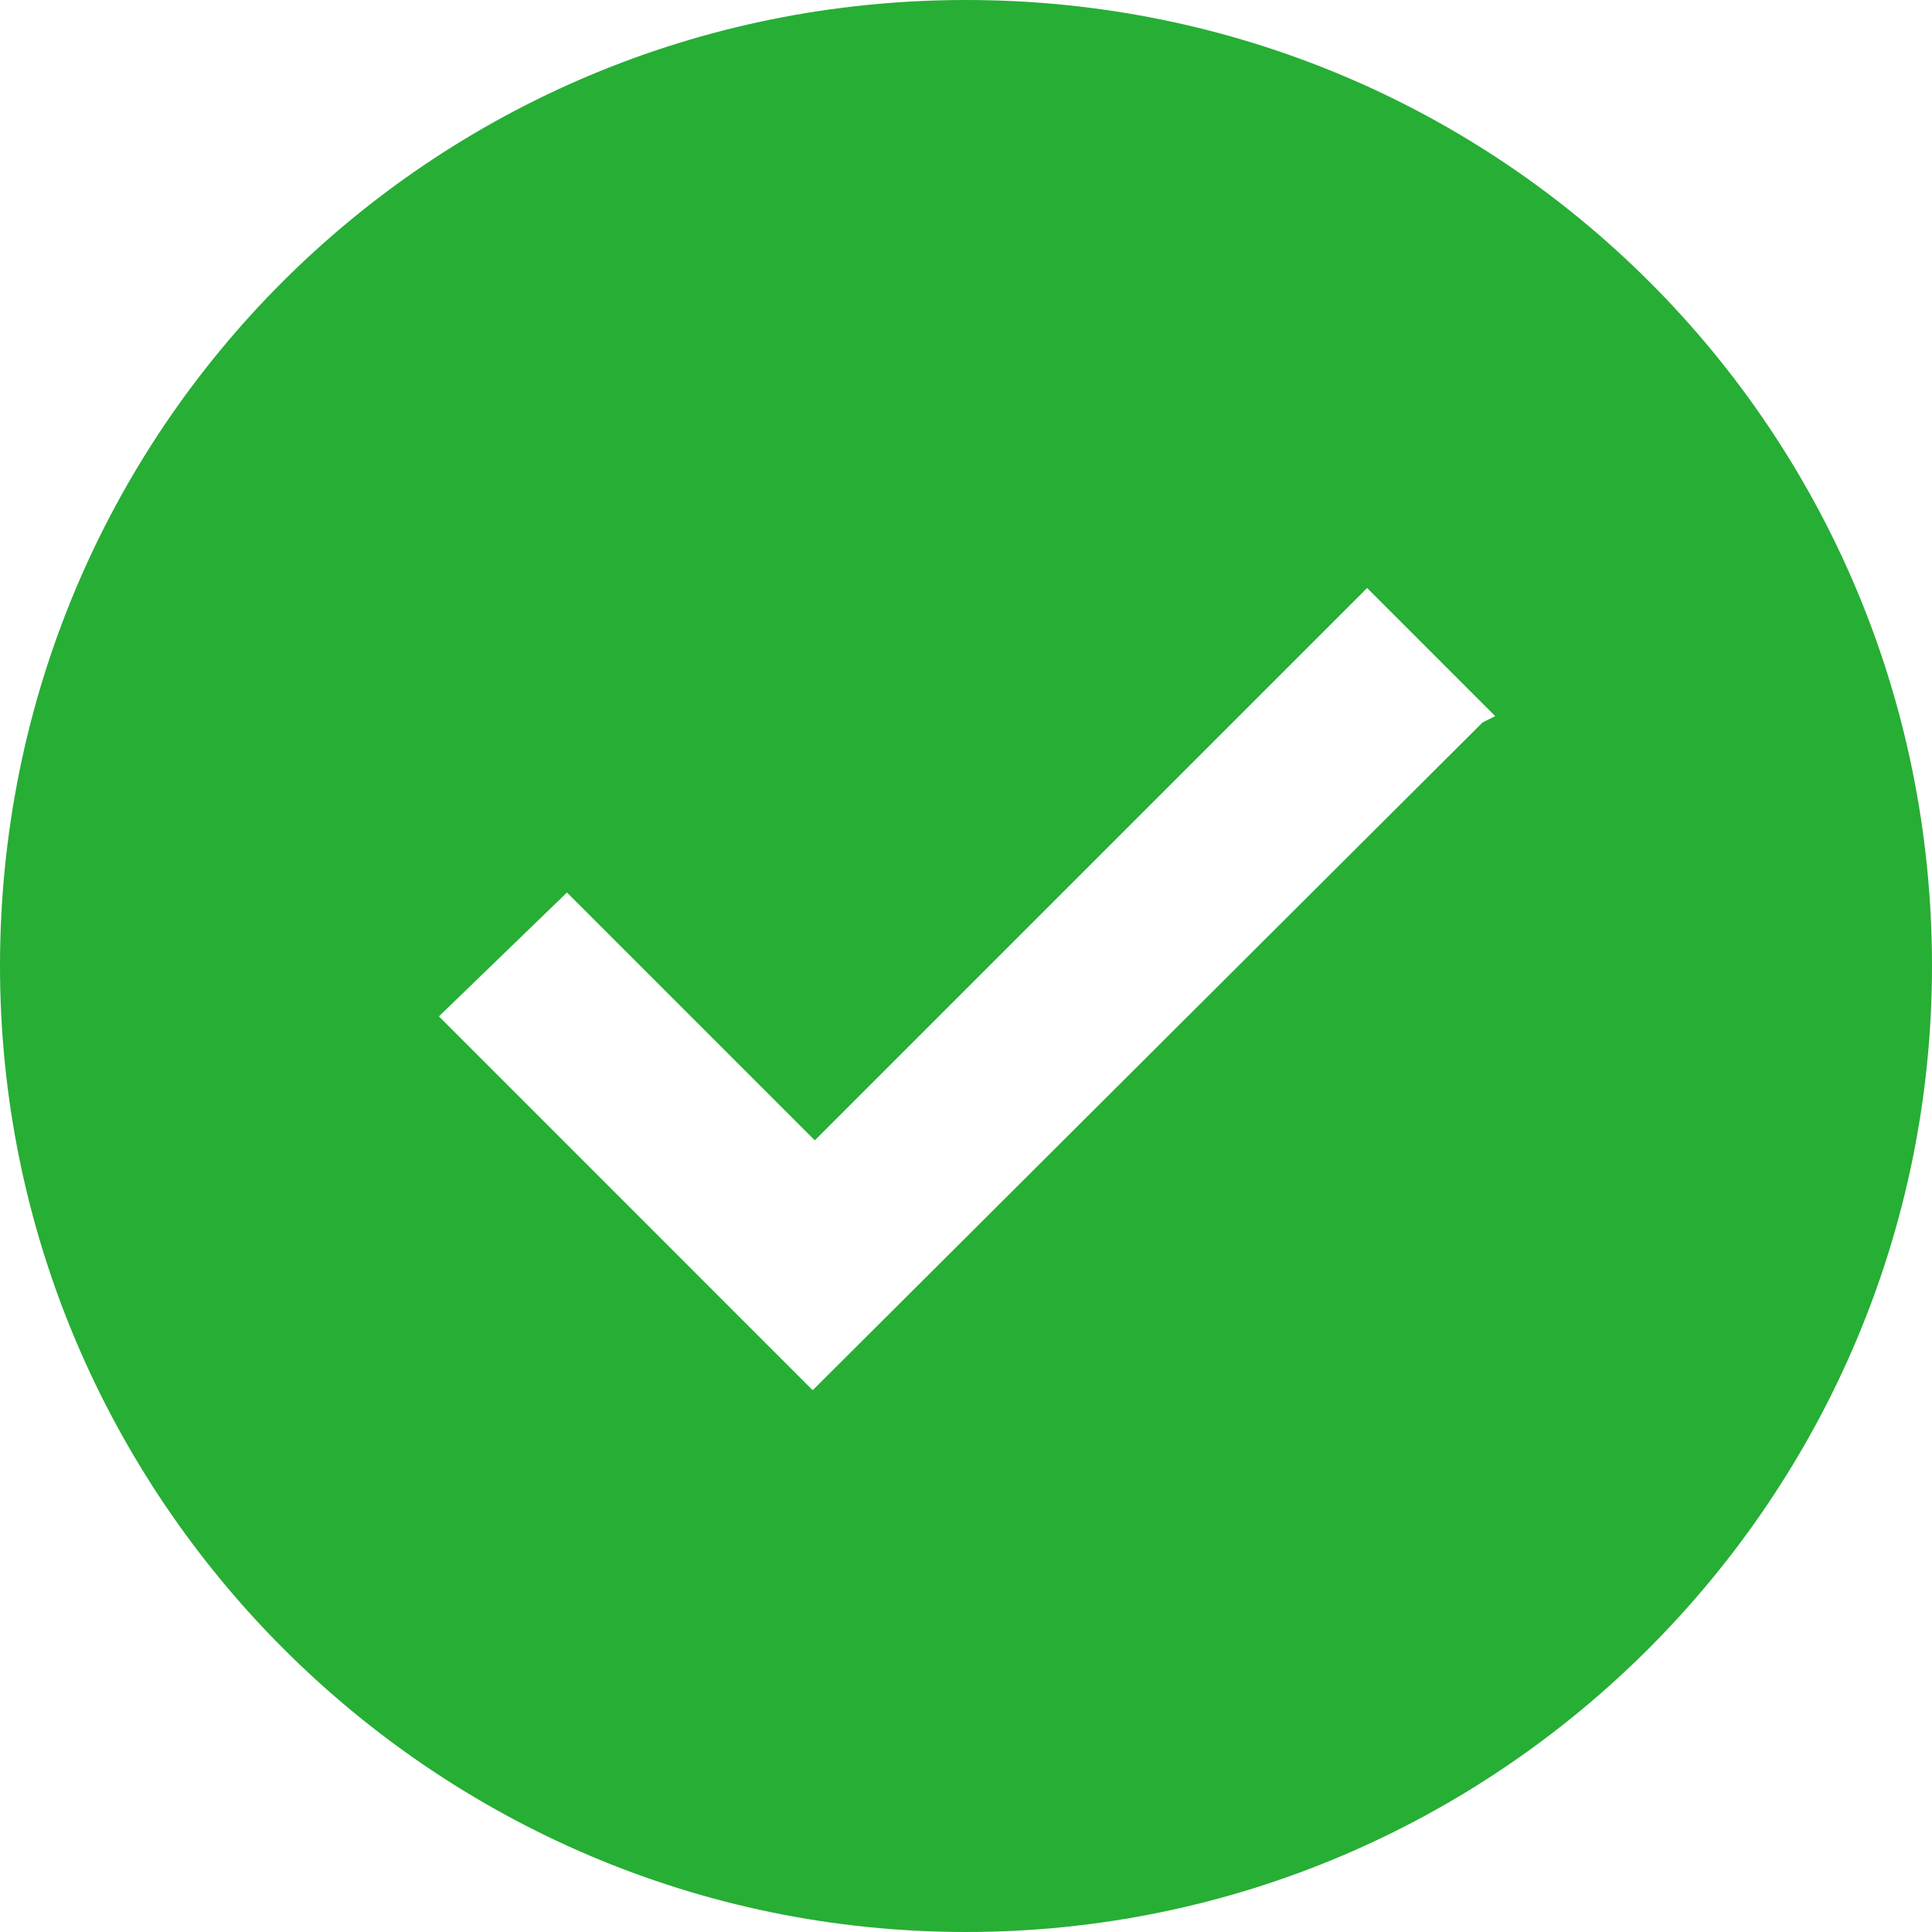
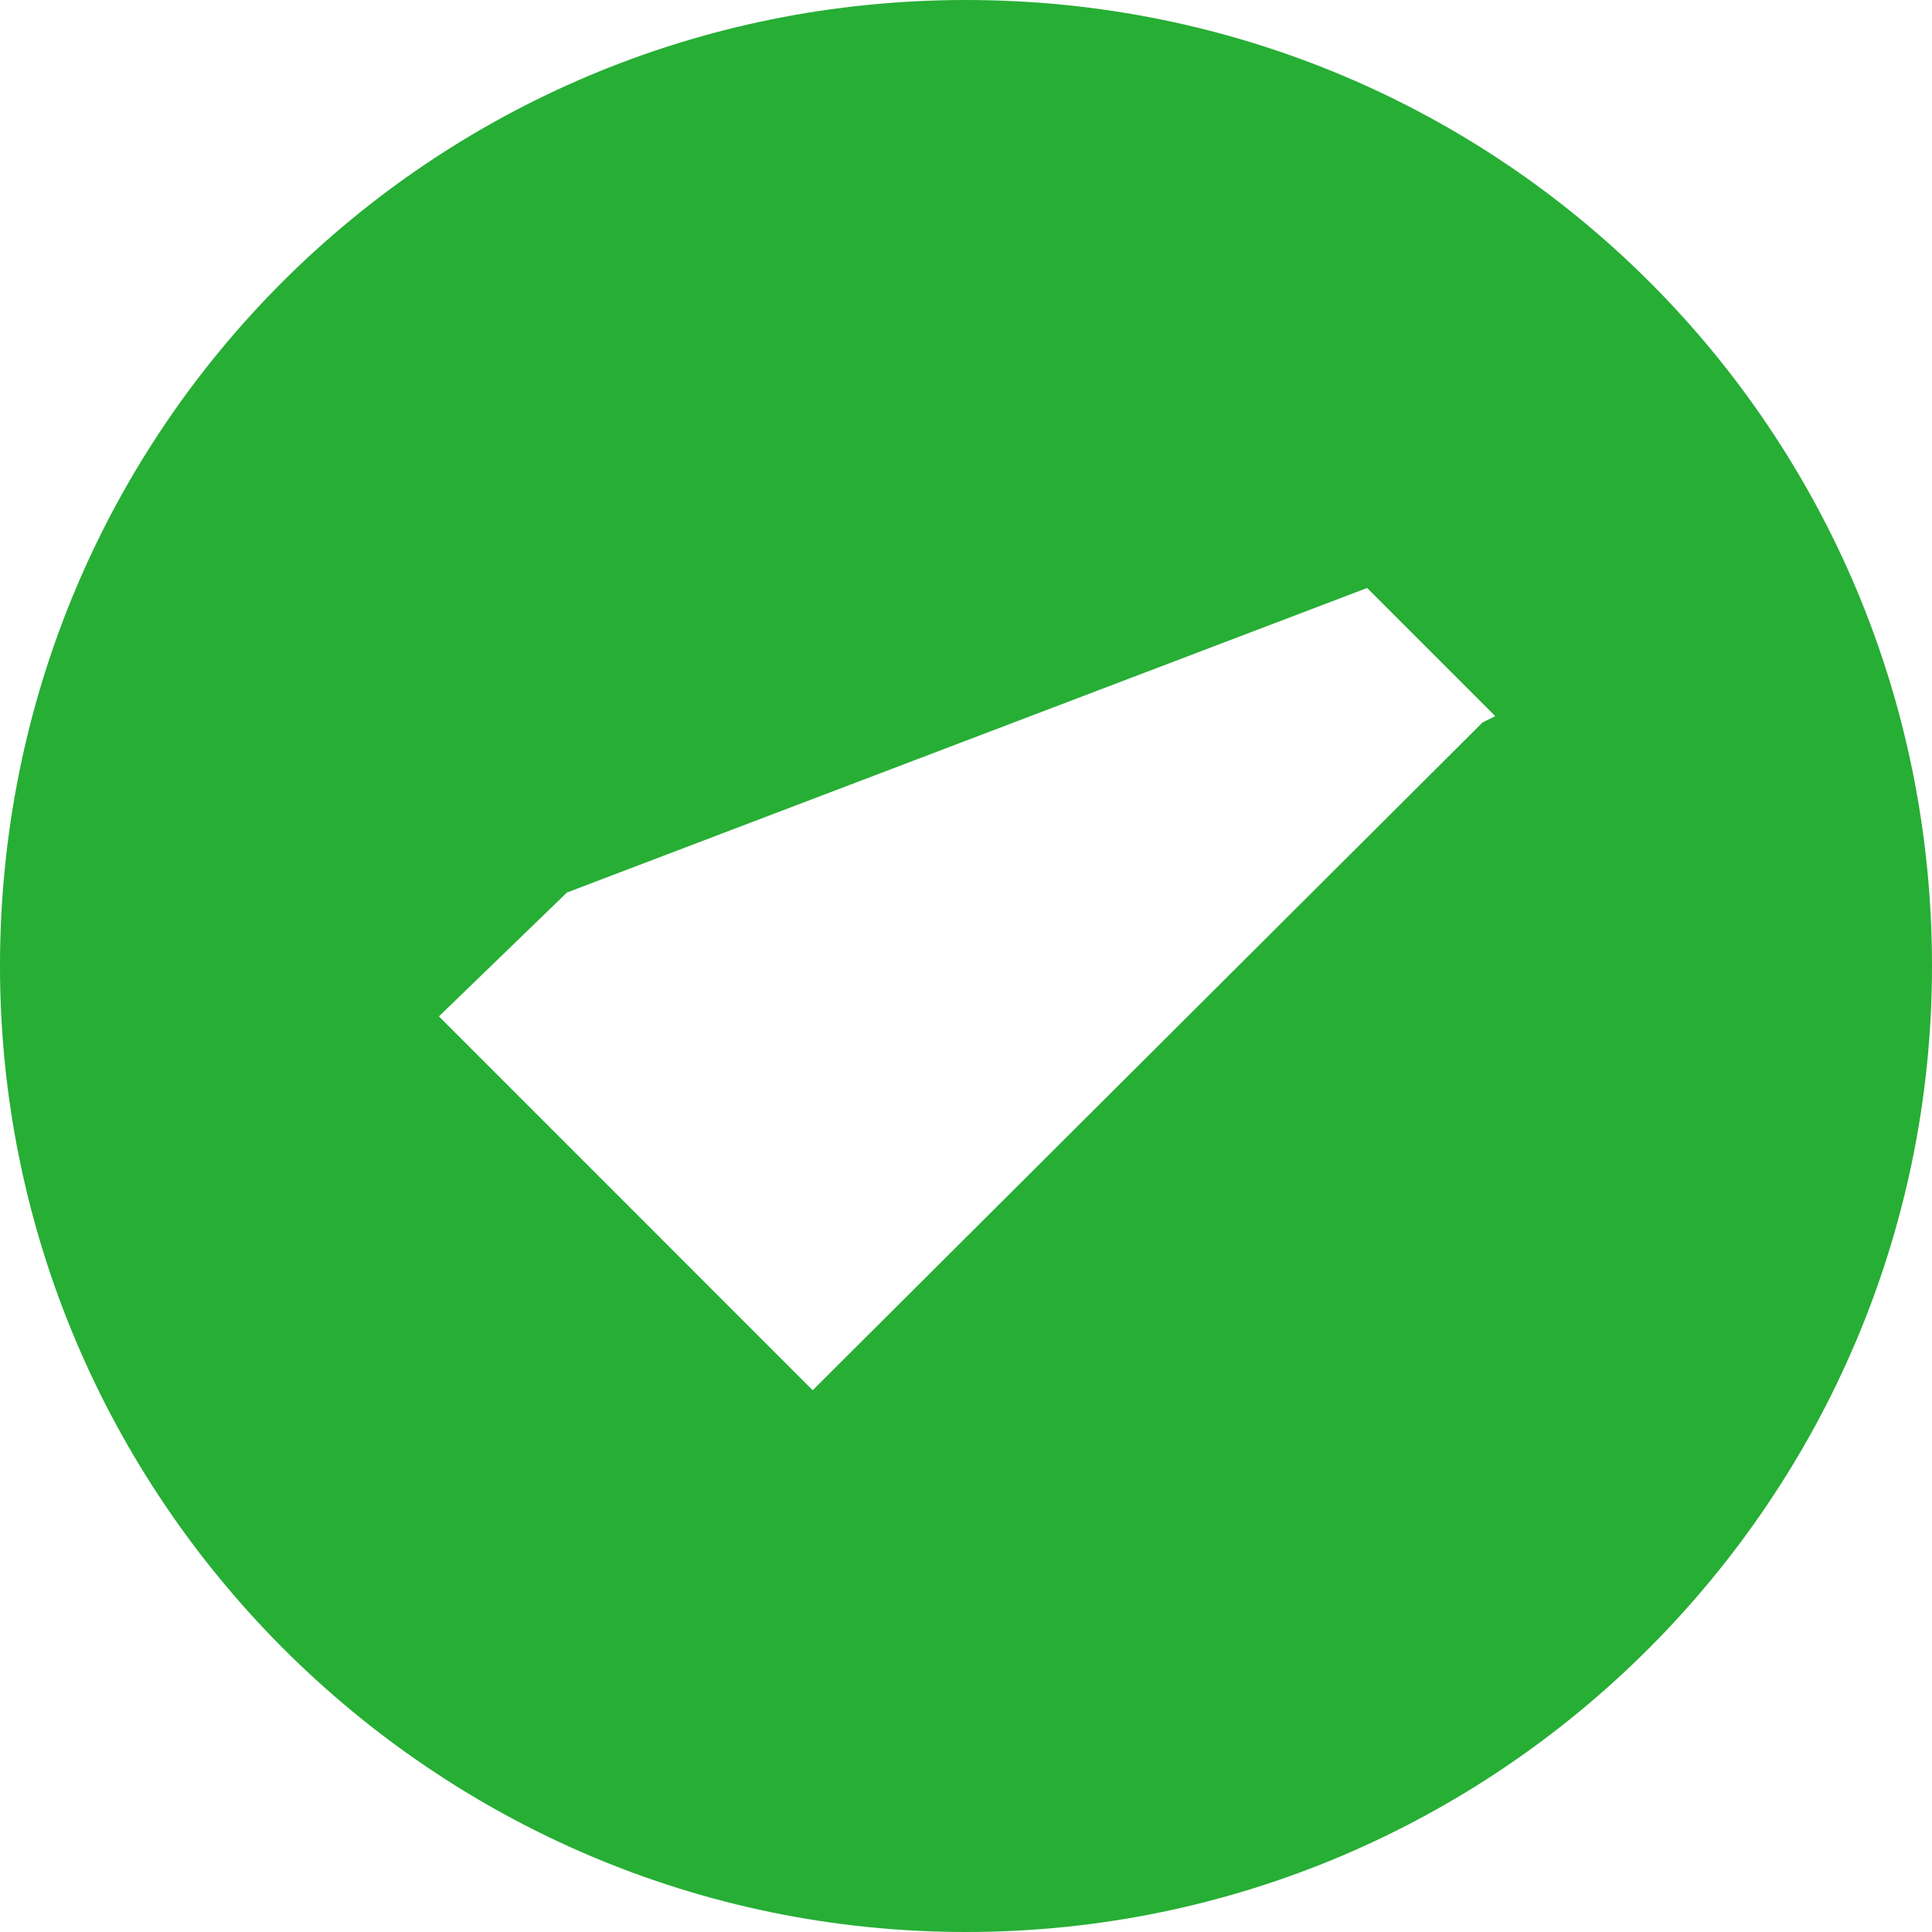
<svg xmlns="http://www.w3.org/2000/svg" width="26" height="26" viewBox="0 0 26 26" fill="none">
-   <path d="M13 0C5.793 0 0 5.793 0 13C0 20.15 5.822 26 13 26C20.178 26 26 20.15 26 13C26 5.793 20.206 0 13 0ZM19.952 9.722L10.937 18.709L5.907 13.678L7.63 12.011L10.965 15.346L18.398 7.913L20.122 9.637L19.952 9.722Z" fill="#27AE35" />
+   <path d="M13 0C5.793 0 0 5.793 0 13C0 20.15 5.822 26 13 26C20.178 26 26 20.15 26 13C26 5.793 20.206 0 13 0ZM19.952 9.722L10.937 18.709L5.907 13.678L7.63 12.011L18.398 7.913L20.122 9.637L19.952 9.722Z" fill="#27AE35" />
</svg>